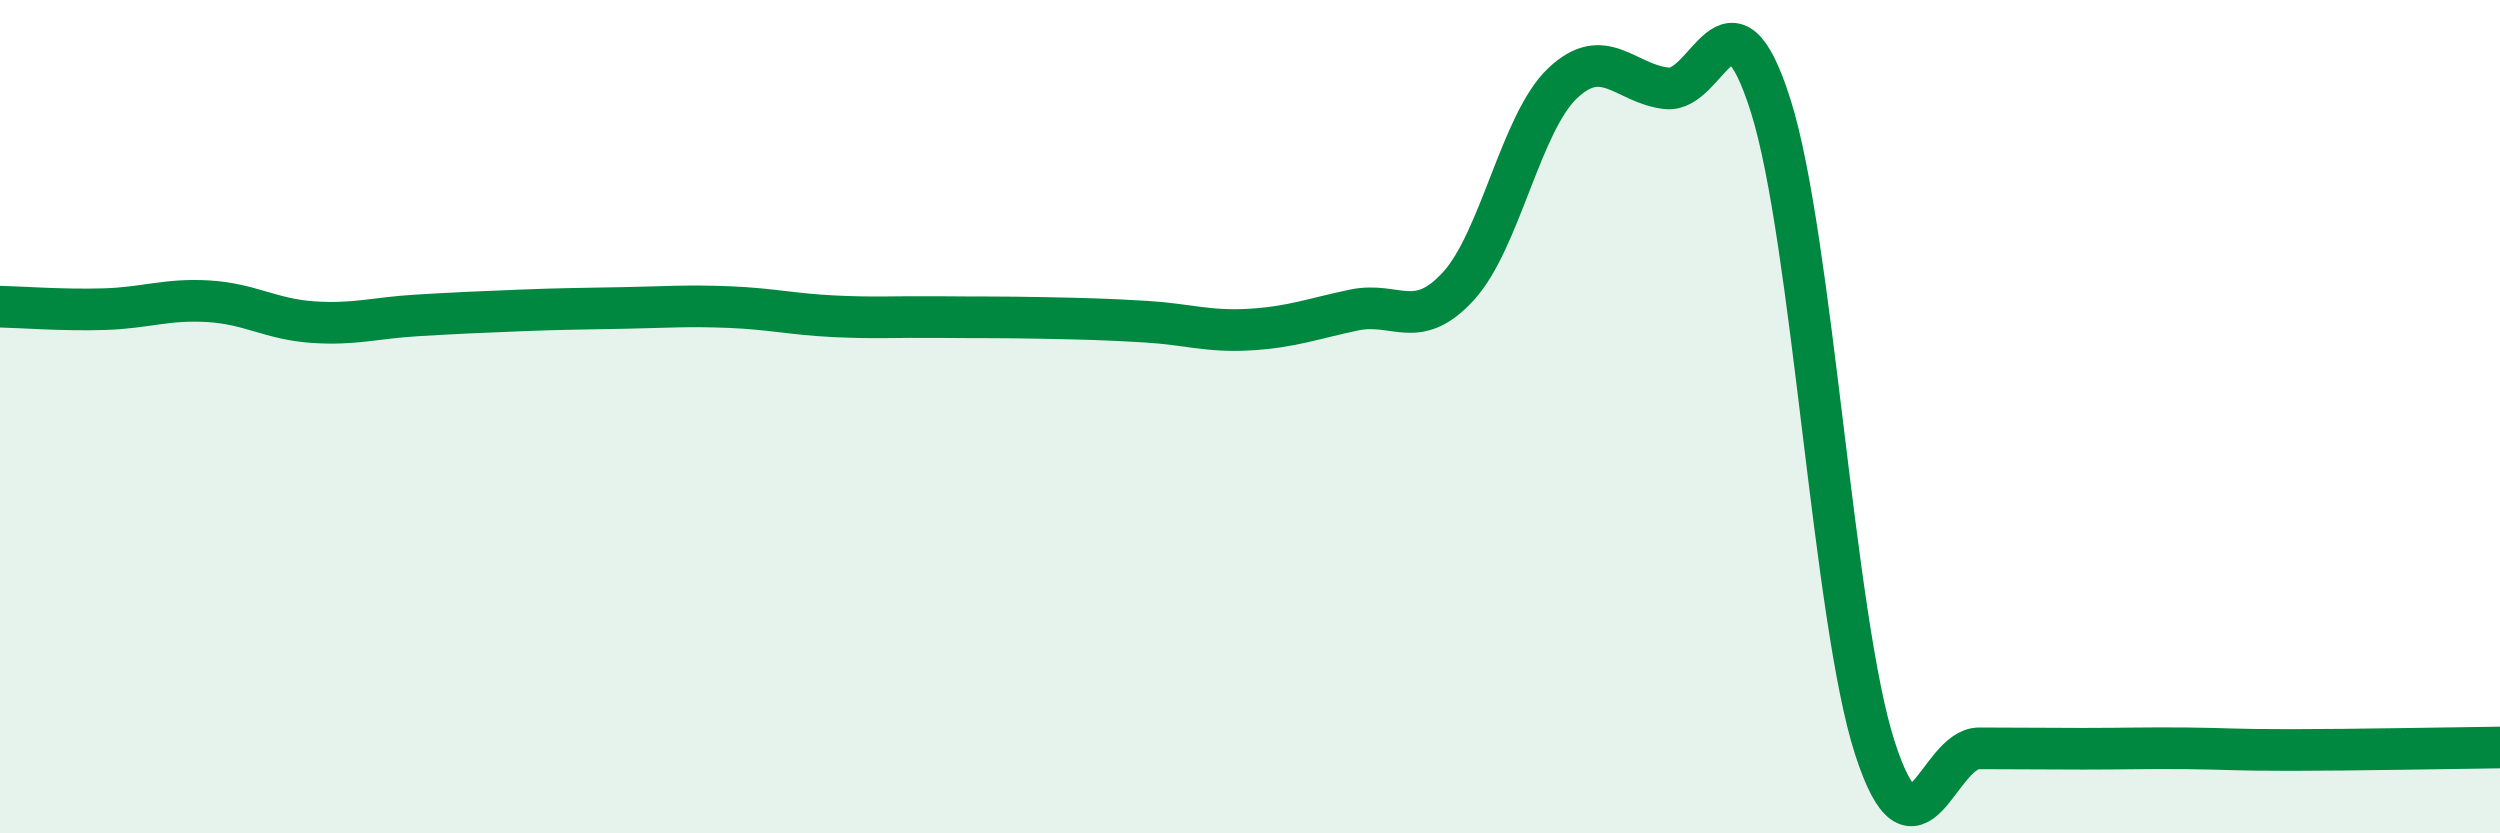
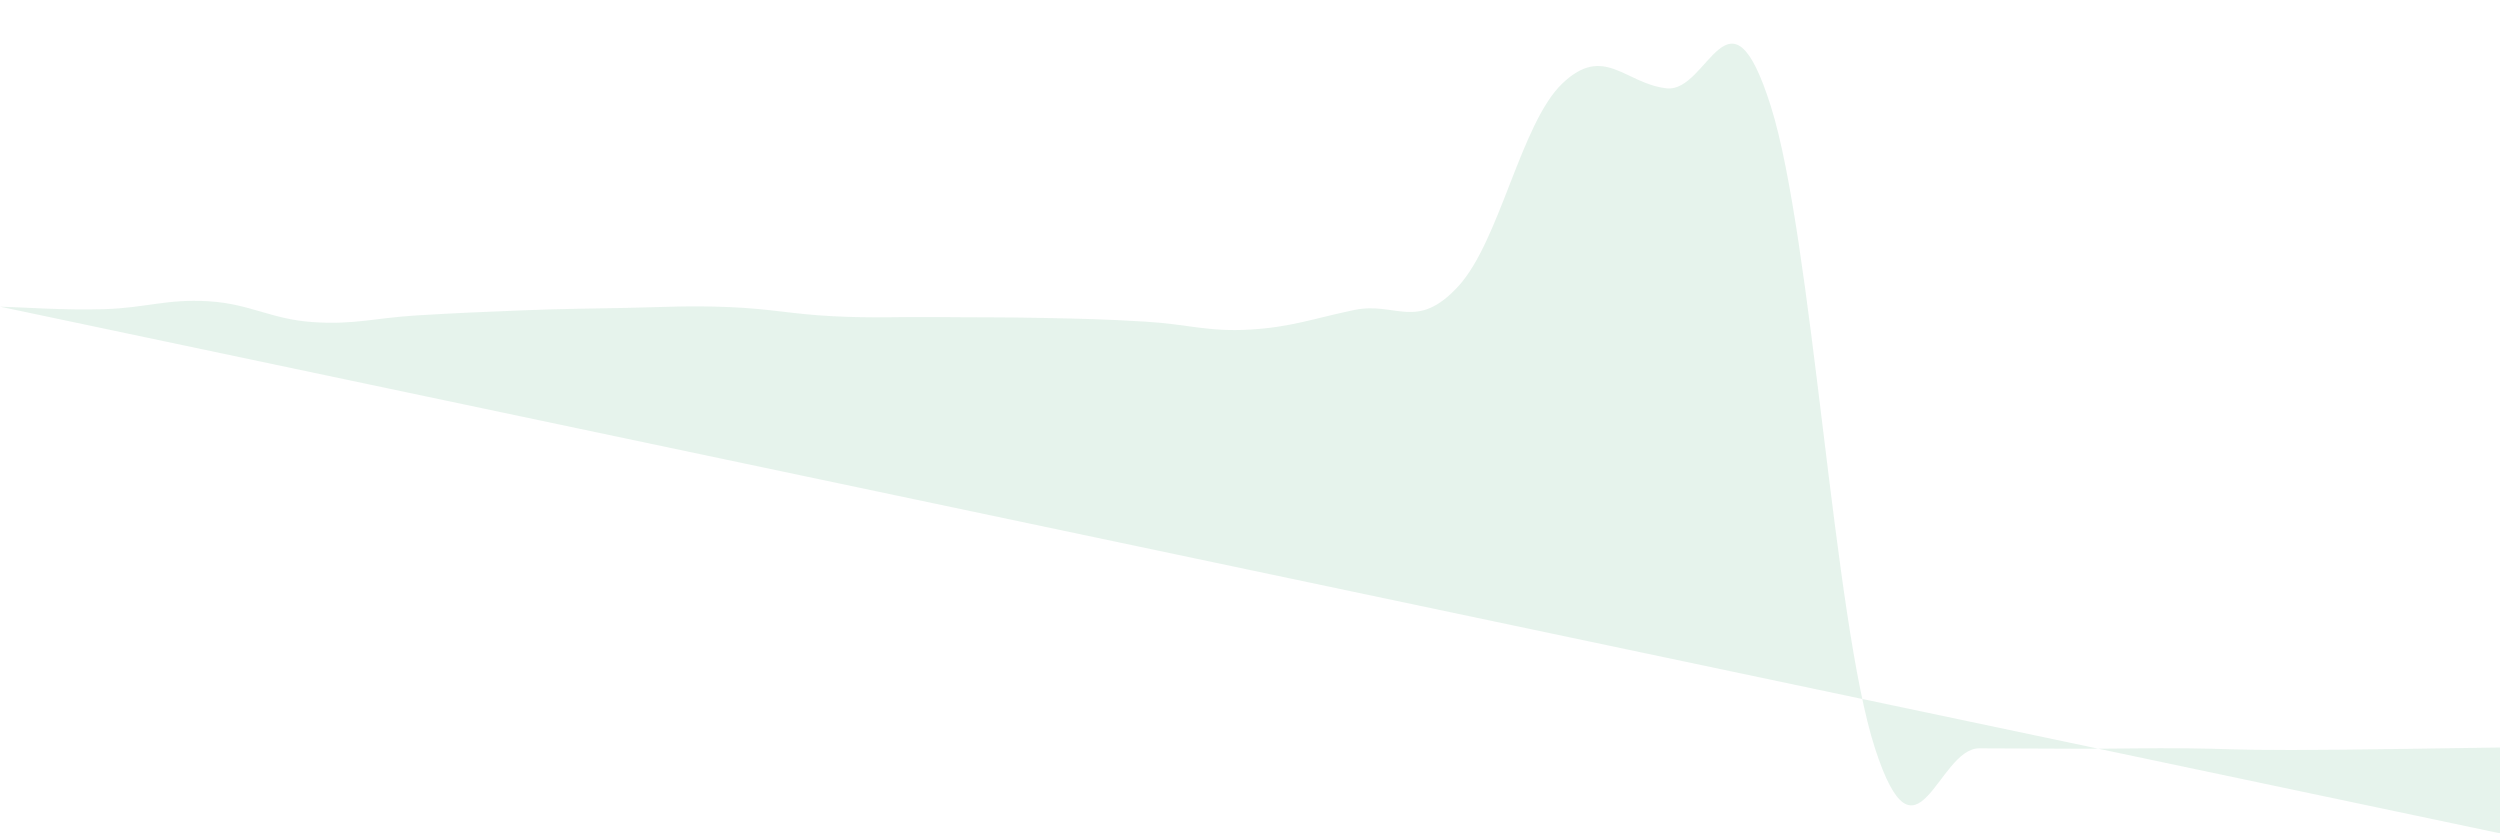
<svg xmlns="http://www.w3.org/2000/svg" width="60" height="20" viewBox="0 0 60 20">
-   <path d="M 0,7.36 C 0.5,7.37 1.5,7.45 2.5,7.42 C 3.5,7.39 4,7.17 5,7.23 C 6,7.29 6.5,7.66 7.5,7.73 C 8.5,7.8 9,7.63 10,7.57 C 11,7.51 11.5,7.49 12.5,7.45 C 13.5,7.41 14,7.41 15,7.39 C 16,7.37 16.5,7.33 17.5,7.37 C 18.5,7.41 19,7.54 20,7.59 C 21,7.64 21.5,7.6 22.5,7.61 C 23.5,7.62 24,7.61 25,7.63 C 26,7.65 26.5,7.66 27.5,7.72 C 28.5,7.78 29,7.97 30,7.91 C 31,7.85 31.5,7.65 32.5,7.44 C 33.5,7.23 34,7.96 35,6.87 C 36,5.78 36.5,2.95 37.5,2 C 38.5,1.05 39,2.01 40,2.12 C 41,2.23 41.5,-0.62 42.5,2.55 C 43.5,5.72 44,14.88 45,17.96 C 46,21.04 46.5,17.96 47.5,17.96 C 48.5,17.96 49,17.97 50,17.97 C 51,17.97 51.5,17.95 52.5,17.96 C 53.5,17.97 53.5,18 55,18 C 56.5,18 59,17.95 60,17.94L60 20L0 20Z" fill="#008740" opacity="0.1" stroke-linecap="round" stroke-linejoin="round" />
-   <path d="M 0,7.36 C 0.5,7.37 1.5,7.45 2.5,7.42 C 3.5,7.39 4,7.17 5,7.23 C 6,7.29 6.5,7.66 7.5,7.73 C 8.5,7.8 9,7.63 10,7.57 C 11,7.51 11.5,7.49 12.5,7.45 C 13.5,7.41 14,7.41 15,7.39 C 16,7.37 16.5,7.33 17.5,7.37 C 18.5,7.41 19,7.54 20,7.59 C 21,7.64 21.5,7.6 22.5,7.61 C 23.5,7.62 24,7.61 25,7.63 C 26,7.65 26.5,7.66 27.5,7.72 C 28.5,7.78 29,7.97 30,7.91 C 31,7.85 31.5,7.65 32.5,7.44 C 33.5,7.23 34,7.96 35,6.87 C 36,5.78 36.5,2.95 37.5,2 C 38.5,1.05 39,2.01 40,2.12 C 41,2.23 41.5,-0.62 42.5,2.55 C 43.5,5.72 44,14.88 45,17.96 C 46,21.04 46.5,17.96 47.5,17.96 C 48.5,17.96 49,17.97 50,17.97 C 51,17.97 51.5,17.95 52.5,17.96 C 53.5,17.97 53.5,18 55,18 C 56.5,18 59,17.95 60,17.94" stroke="#008740" stroke-width="1" fill="none" stroke-linecap="round" stroke-linejoin="round" />
+   <path d="M 0,7.36 C 0.5,7.37 1.5,7.45 2.5,7.42 C 3.5,7.39 4,7.17 5,7.23 C 6,7.29 6.5,7.66 7.5,7.73 C 8.5,7.8 9,7.63 10,7.57 C 11,7.51 11.5,7.49 12.5,7.45 C 13.5,7.41 14,7.41 15,7.39 C 16,7.37 16.5,7.33 17.5,7.37 C 18.5,7.41 19,7.54 20,7.59 C 21,7.64 21.5,7.6 22.5,7.61 C 23.5,7.62 24,7.61 25,7.63 C 26,7.65 26.5,7.66 27.5,7.72 C 28.5,7.78 29,7.97 30,7.91 C 31,7.85 31.5,7.65 32.5,7.44 C 33.5,7.23 34,7.96 35,6.87 C 36,5.78 36.5,2.95 37.5,2 C 38.5,1.05 39,2.01 40,2.12 C 41,2.23 41.5,-0.62 42.5,2.55 C 43.5,5.72 44,14.88 45,17.96 C 46,21.04 46.5,17.96 47.5,17.96 C 48.5,17.96 49,17.97 50,17.97 C 51,17.97 51.5,17.95 52.5,17.96 C 53.5,17.97 53.5,18 55,18 C 56.5,18 59,17.95 60,17.94L60 20Z" fill="#008740" opacity="0.1" stroke-linecap="round" stroke-linejoin="round" />
</svg>